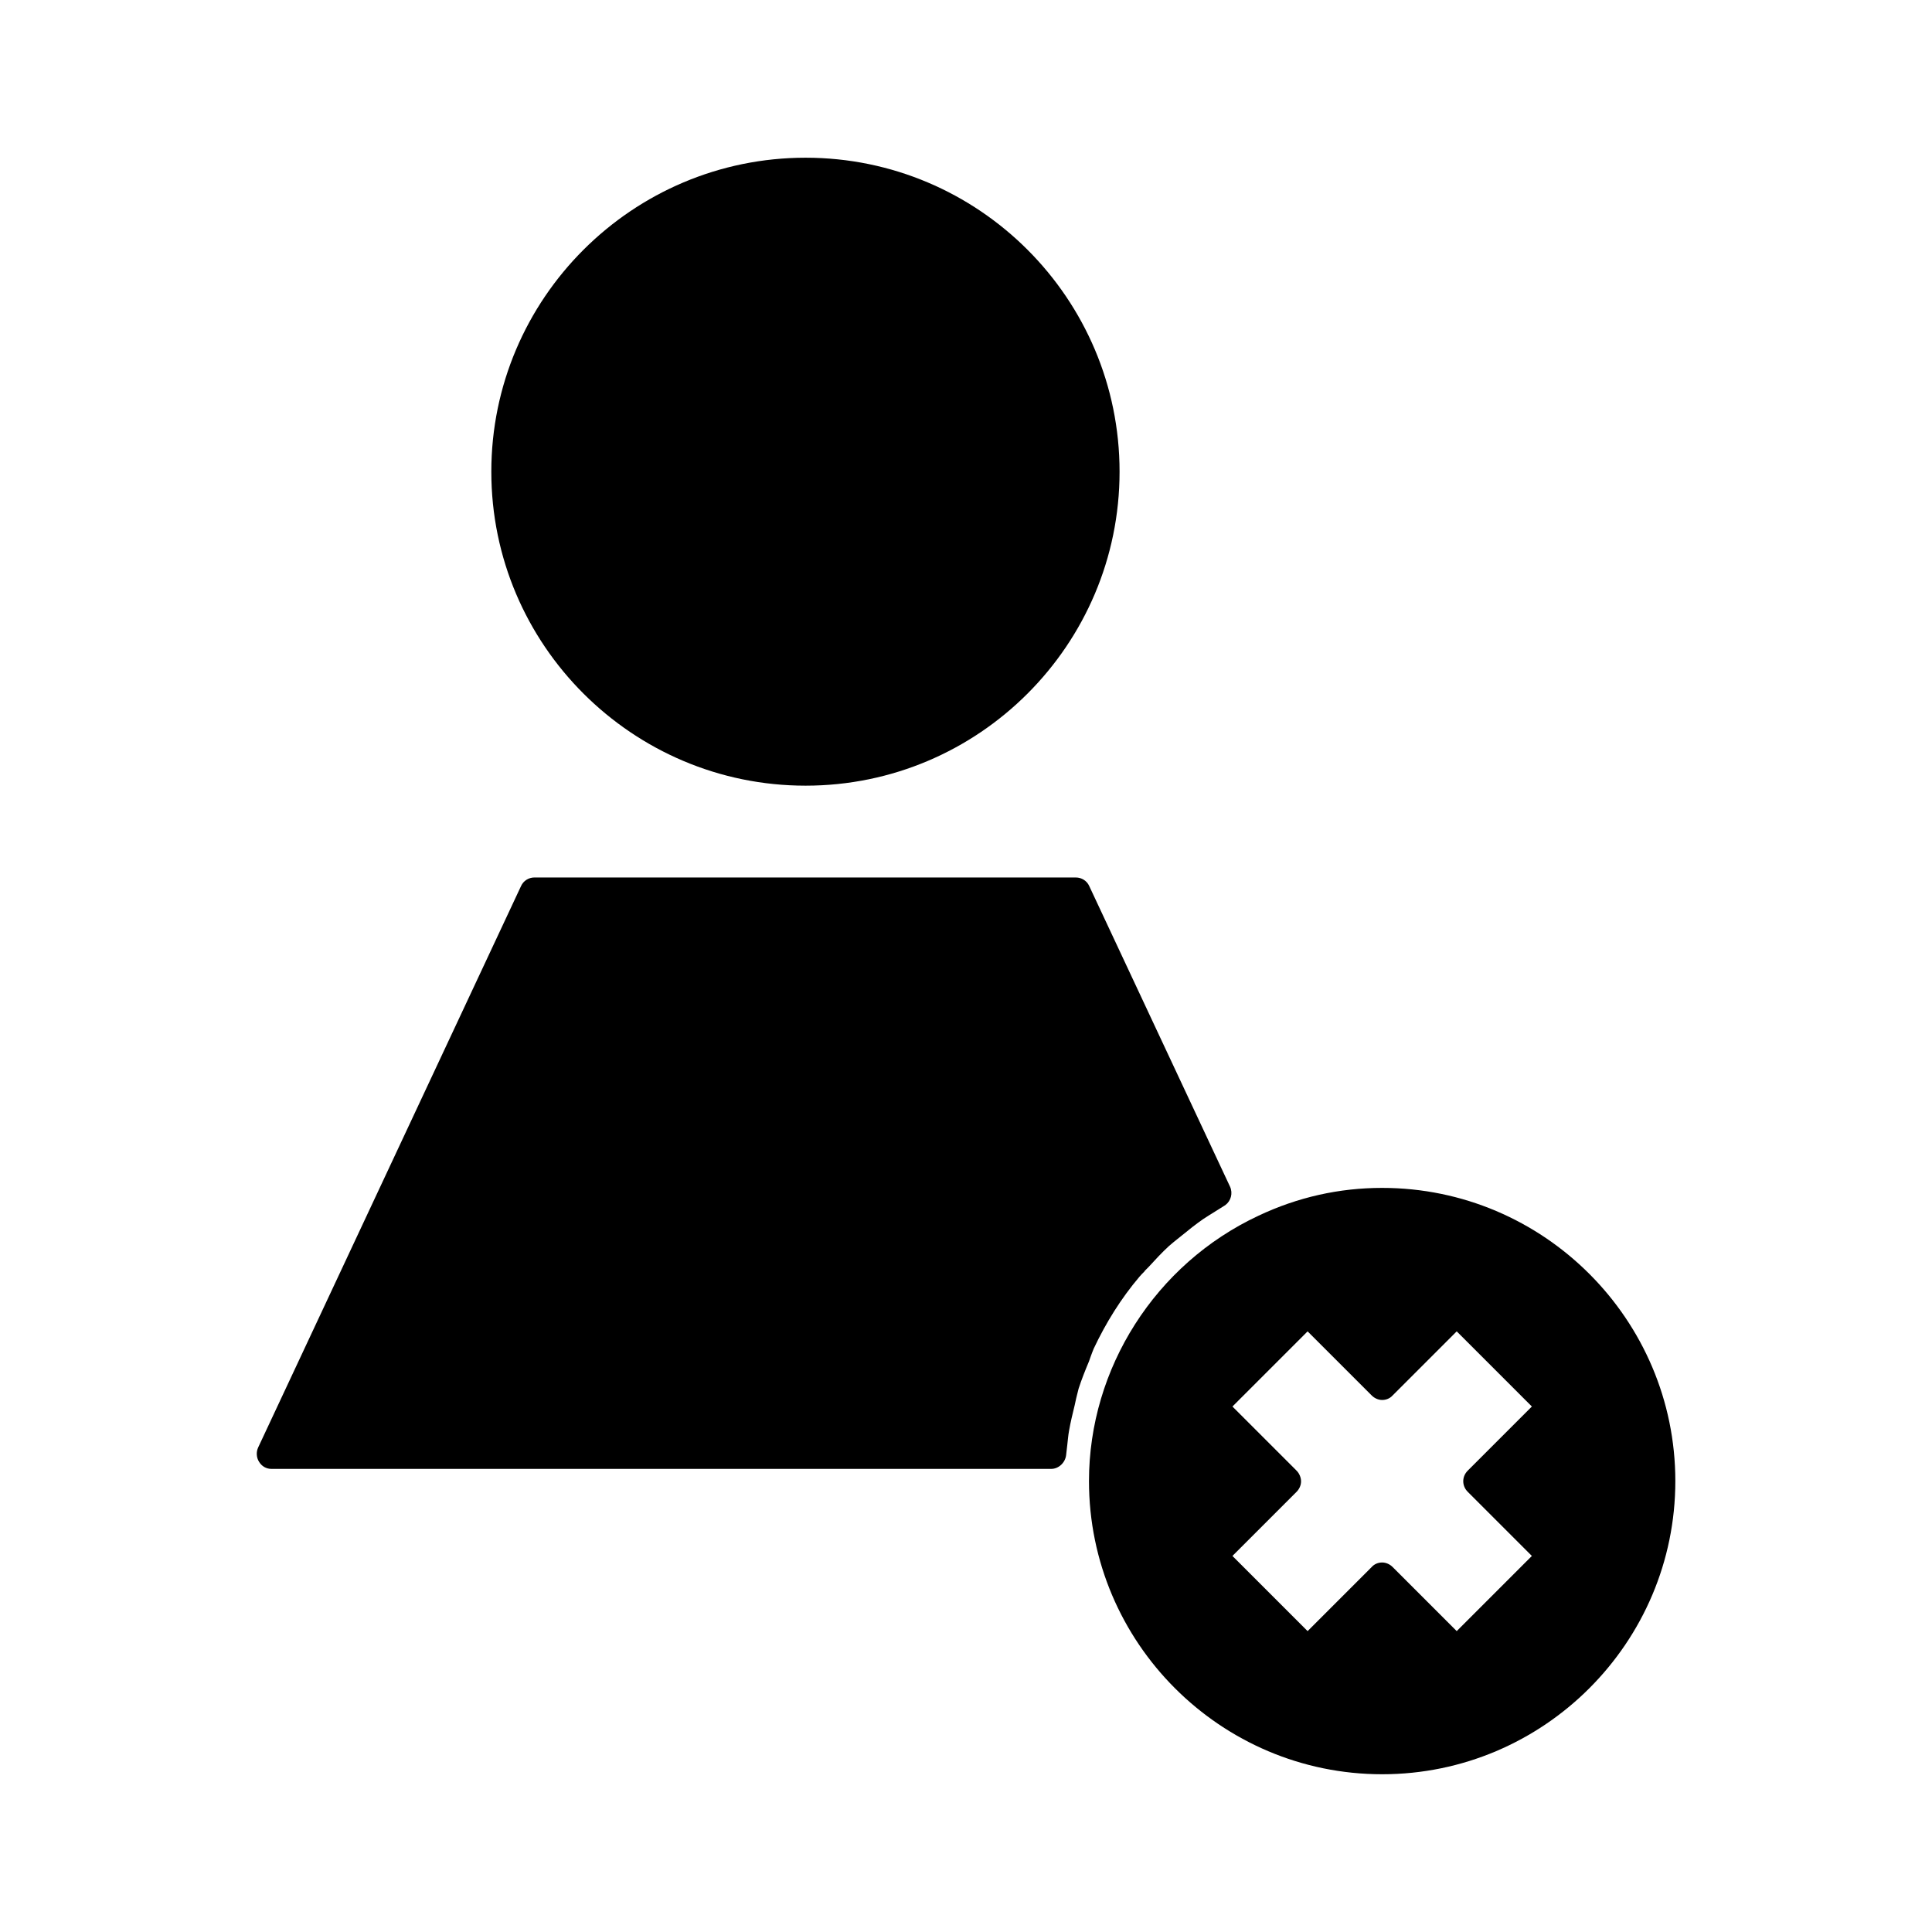
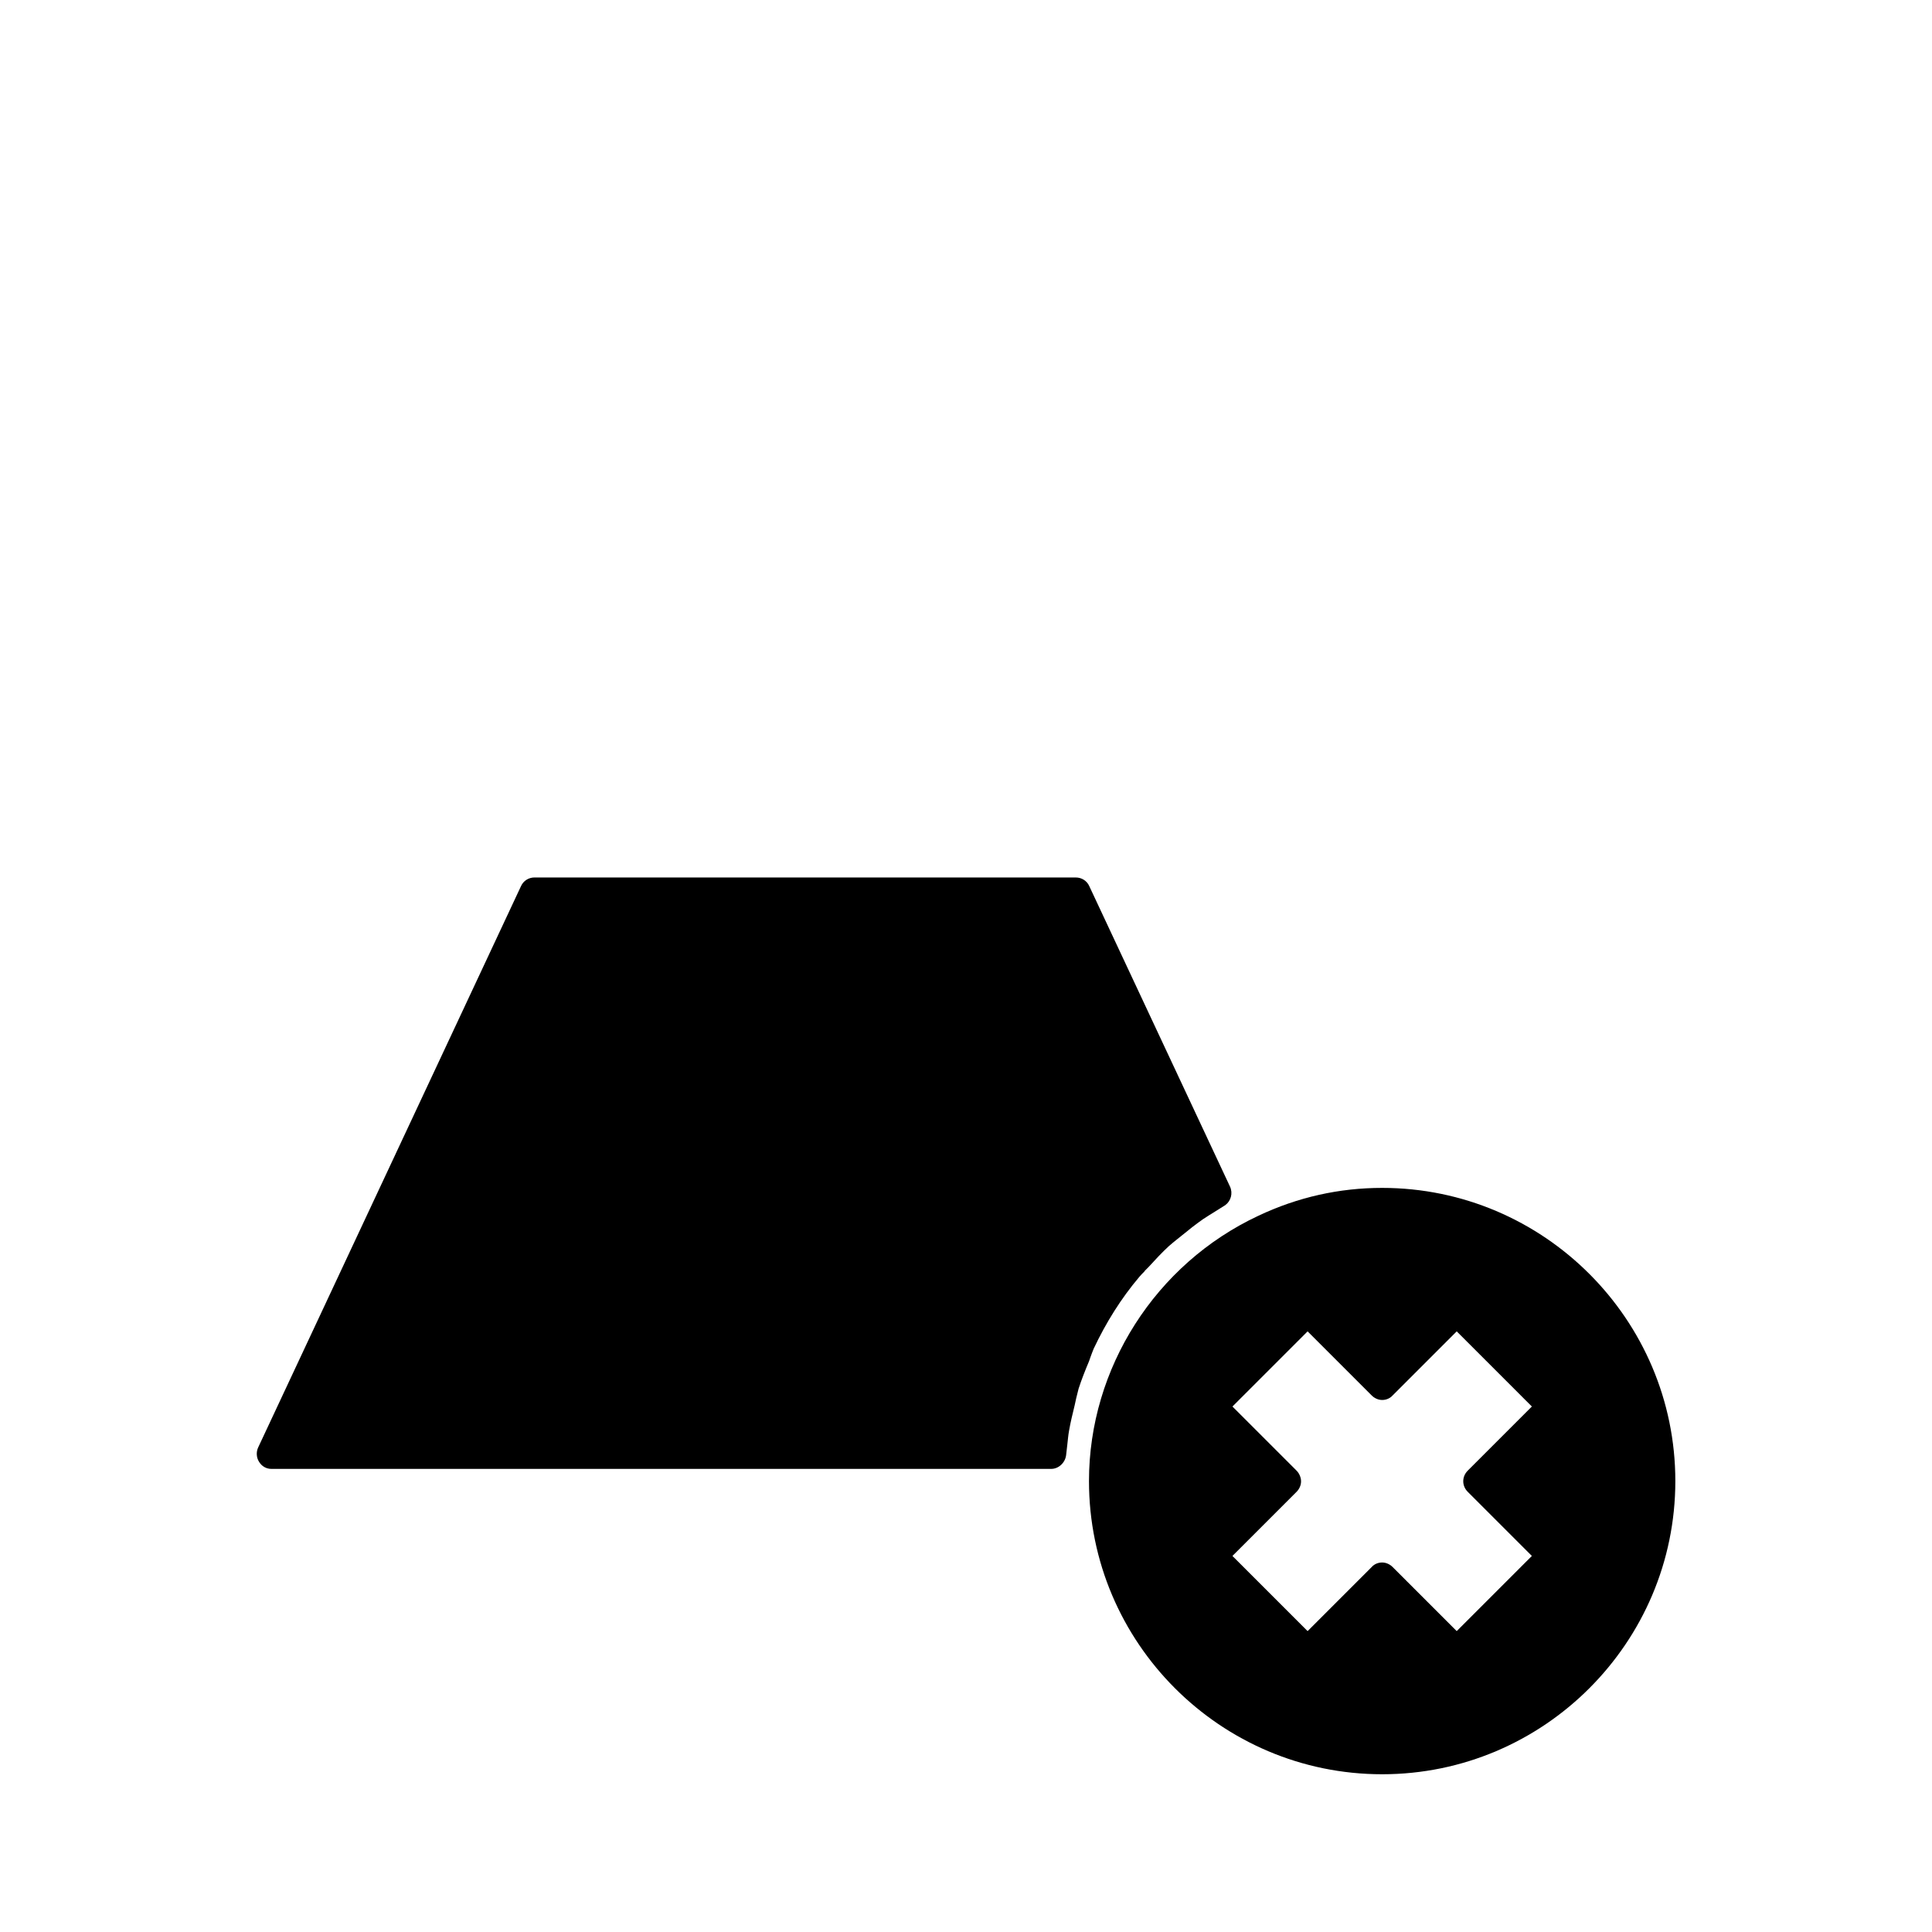
<svg xmlns="http://www.w3.org/2000/svg" fill="#000000" width="800px" height="800px" version="1.1" viewBox="144 144 512 512">
  <g>
    <path d="m432.59 536.5c0 42.824 34.875 77.695 77.695 77.695 42.824 0 77.695-34.875 77.695-77.695 0-42.824-34.875-77.695-77.695-77.695-11.336 0-22.355 2.441-32.828 7.398-27.234 12.75-44.867 40.383-44.867 70.297zm55.023-2.754-17.004-17.004 19.918-19.918 17.004 17.004c0.707 0.707 1.73 1.18 2.754 1.18 1.023 0 2.047-0.395 2.754-1.18l17.004-17.004 19.918 19.918-17.004 17.004c-1.574 1.574-1.574 4.016 0 5.59l17.004 17.004-19.918 19.918-17.004-17.004c-0.707-0.707-1.73-1.18-2.754-1.18-1.023 0-2.047 0.395-2.754 1.18l-17.004 17.004-19.918-19.918 17.004-17.004c0.707-0.707 1.18-1.73 1.18-2.754 0.004-1.027-0.469-2.129-1.18-2.836z" />
-     <path d="m357.49 352.21c45.895 0 83.207-37.312 83.207-83.207 0-45.895-37.312-83.207-83.207-83.207s-83.285 37.312-83.285 83.207c0 45.895 37.391 83.207 83.285 83.207z" />
    <path d="m215.95 533.27h206.64c1.969 0 3.699-1.652 3.938-3.621l0.316-2.754c0.156-1.258 0.234-2.519 0.473-3.777 0.395-2.281 0.945-4.488 1.496-6.769l0.395-1.812c0.234-0.867 0.395-1.652 0.629-2.519 0.789-2.441 1.73-4.801 2.754-7.242l0.473-1.34c0.234-0.707 0.551-1.418 0.789-2.047 3.227-6.848 7.242-13.305 12.121-19.051 0.395-0.473 0.867-0.945 1.34-1.418l0.078-0.156 1.023-1.023c1.73-1.891 3.465-3.777 5.352-5.512 0.707-0.629 1.496-1.258 2.281-1.891l1.18-0.945c1.812-1.496 3.621-2.914 5.512-4.25 1.023-0.707 2.125-1.34 3.227-2.047l2.754-1.73c1.496-1.102 2.047-3.148 1.258-4.879l-37.312-79.664c-0.629-1.418-2.047-2.281-3.543-2.281l-143.5-0.004c-1.496 0-2.914 0.867-3.543 2.281l-69.668 148.78c-0.551 1.18-0.473 2.676 0.234 3.777 0.711 1.184 1.895 1.895 3.309 1.895z" />
  </g>
</svg>